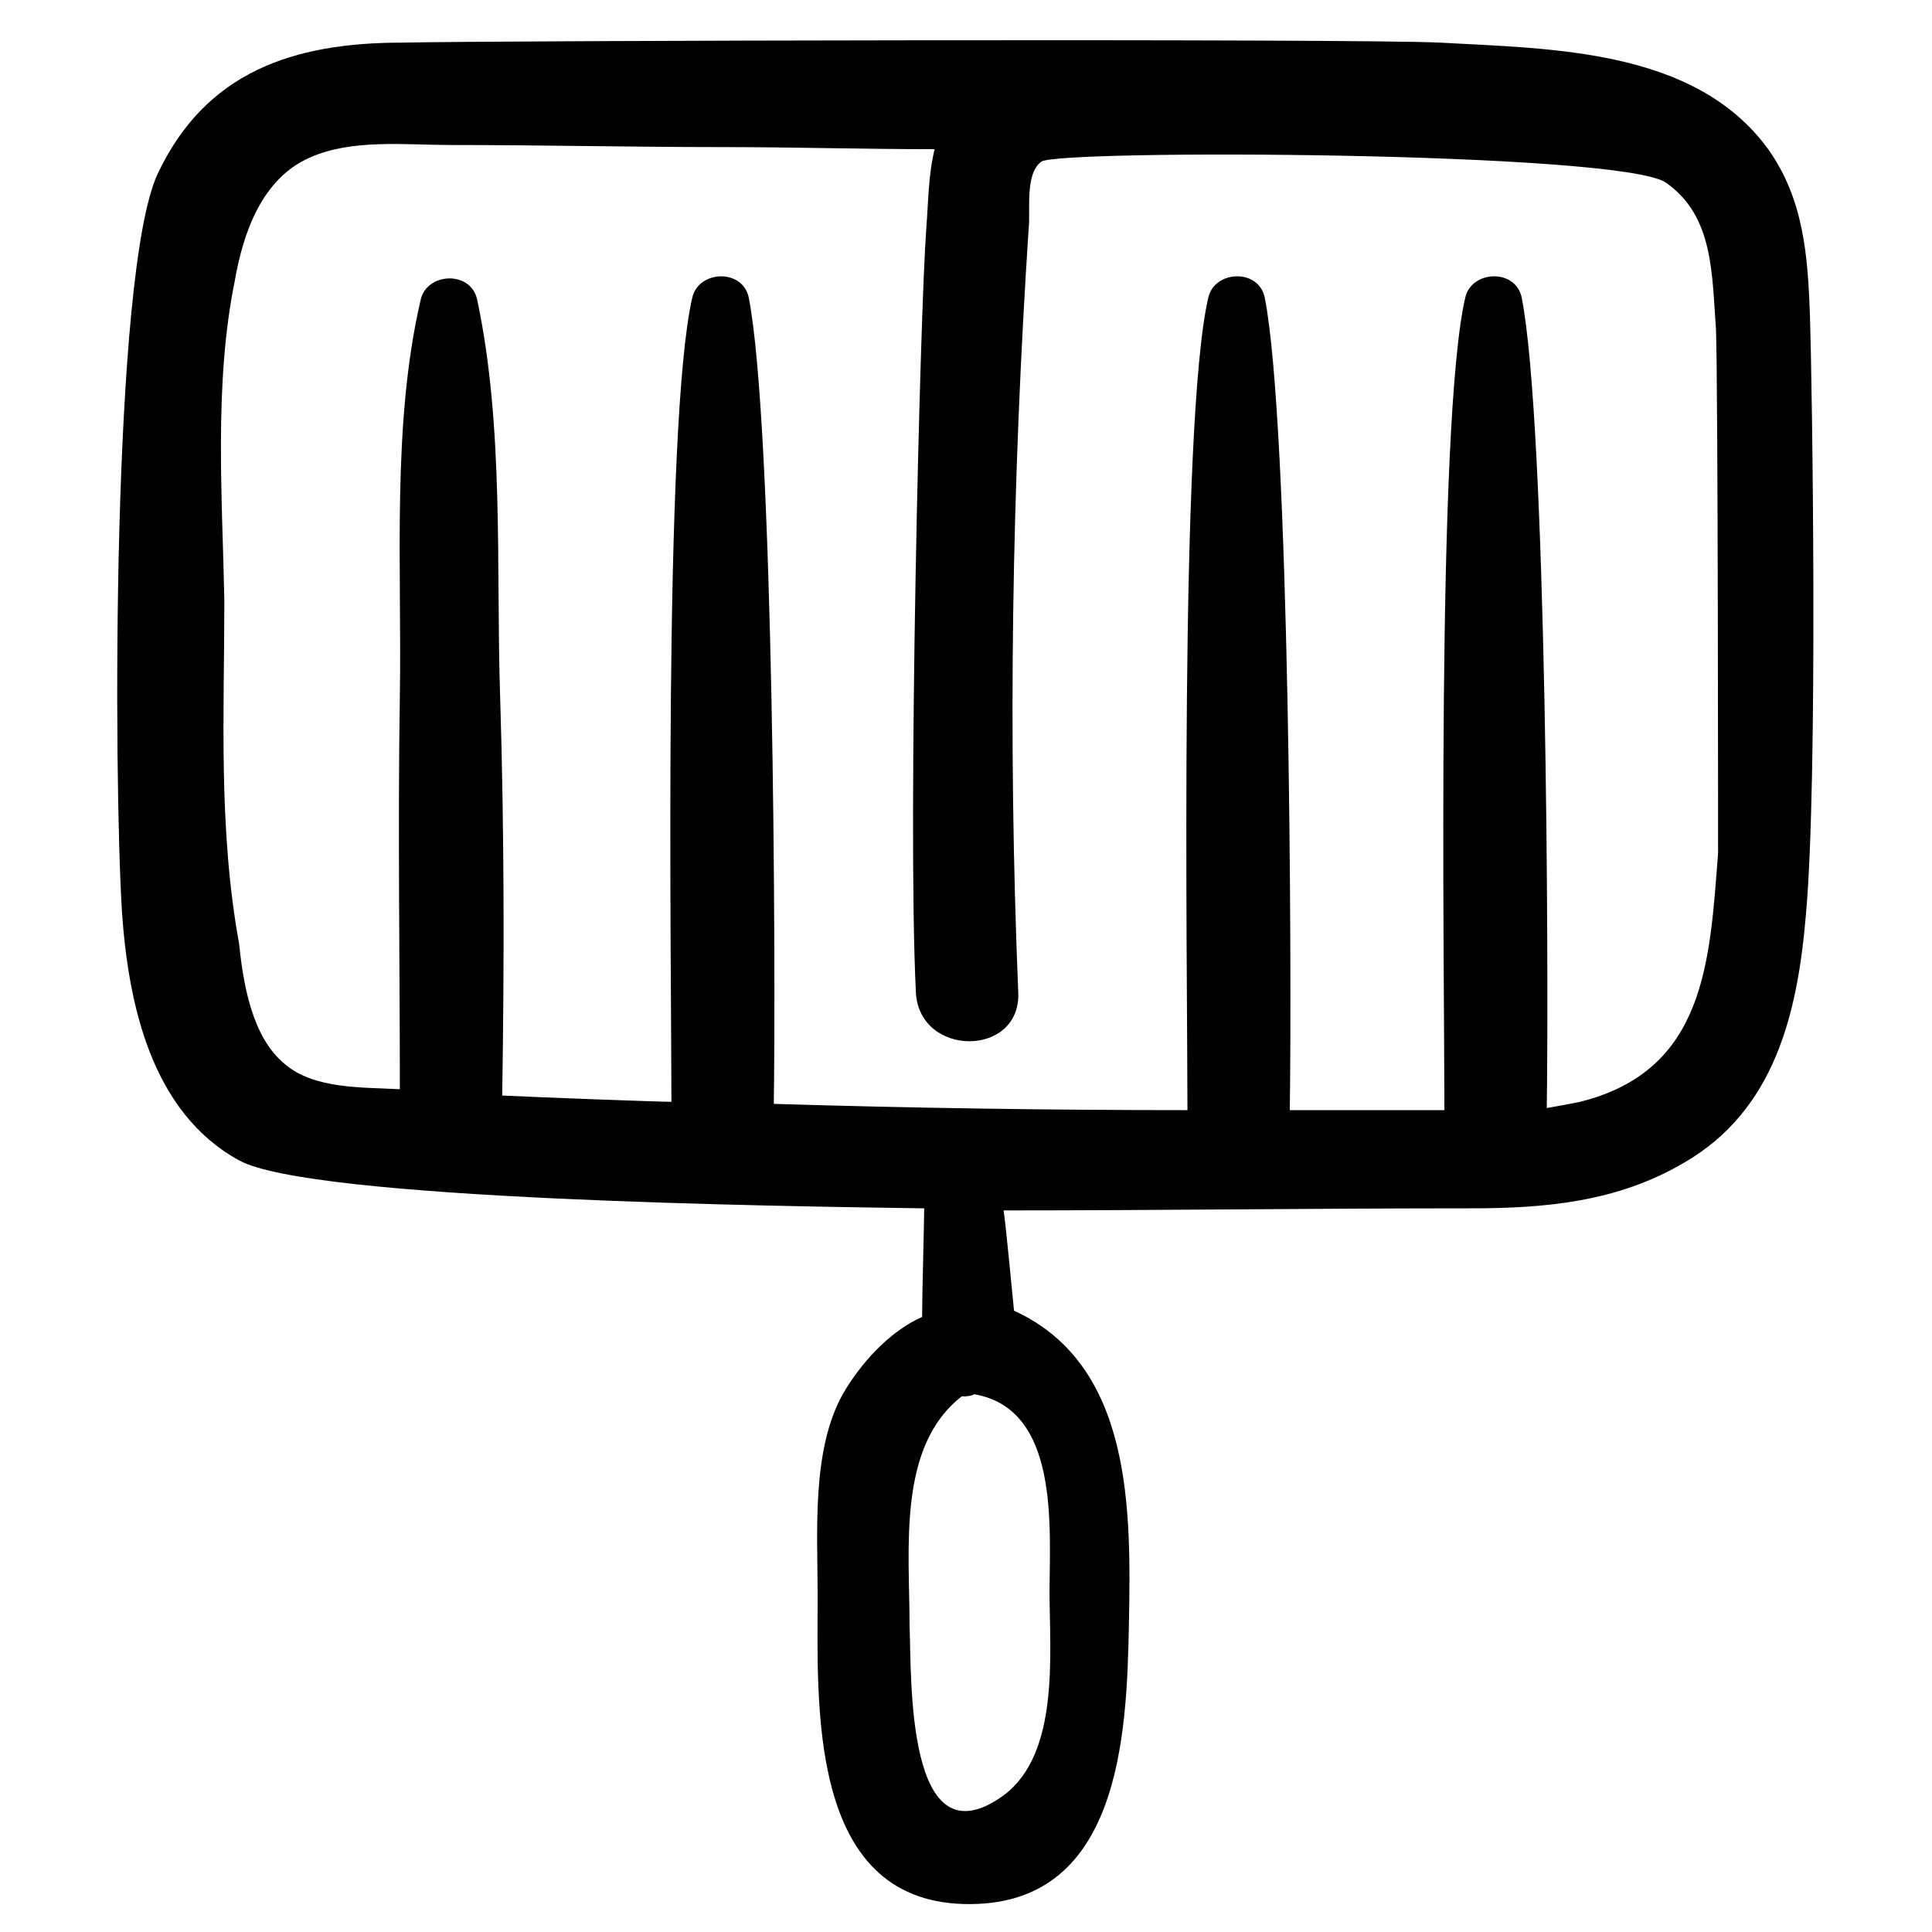
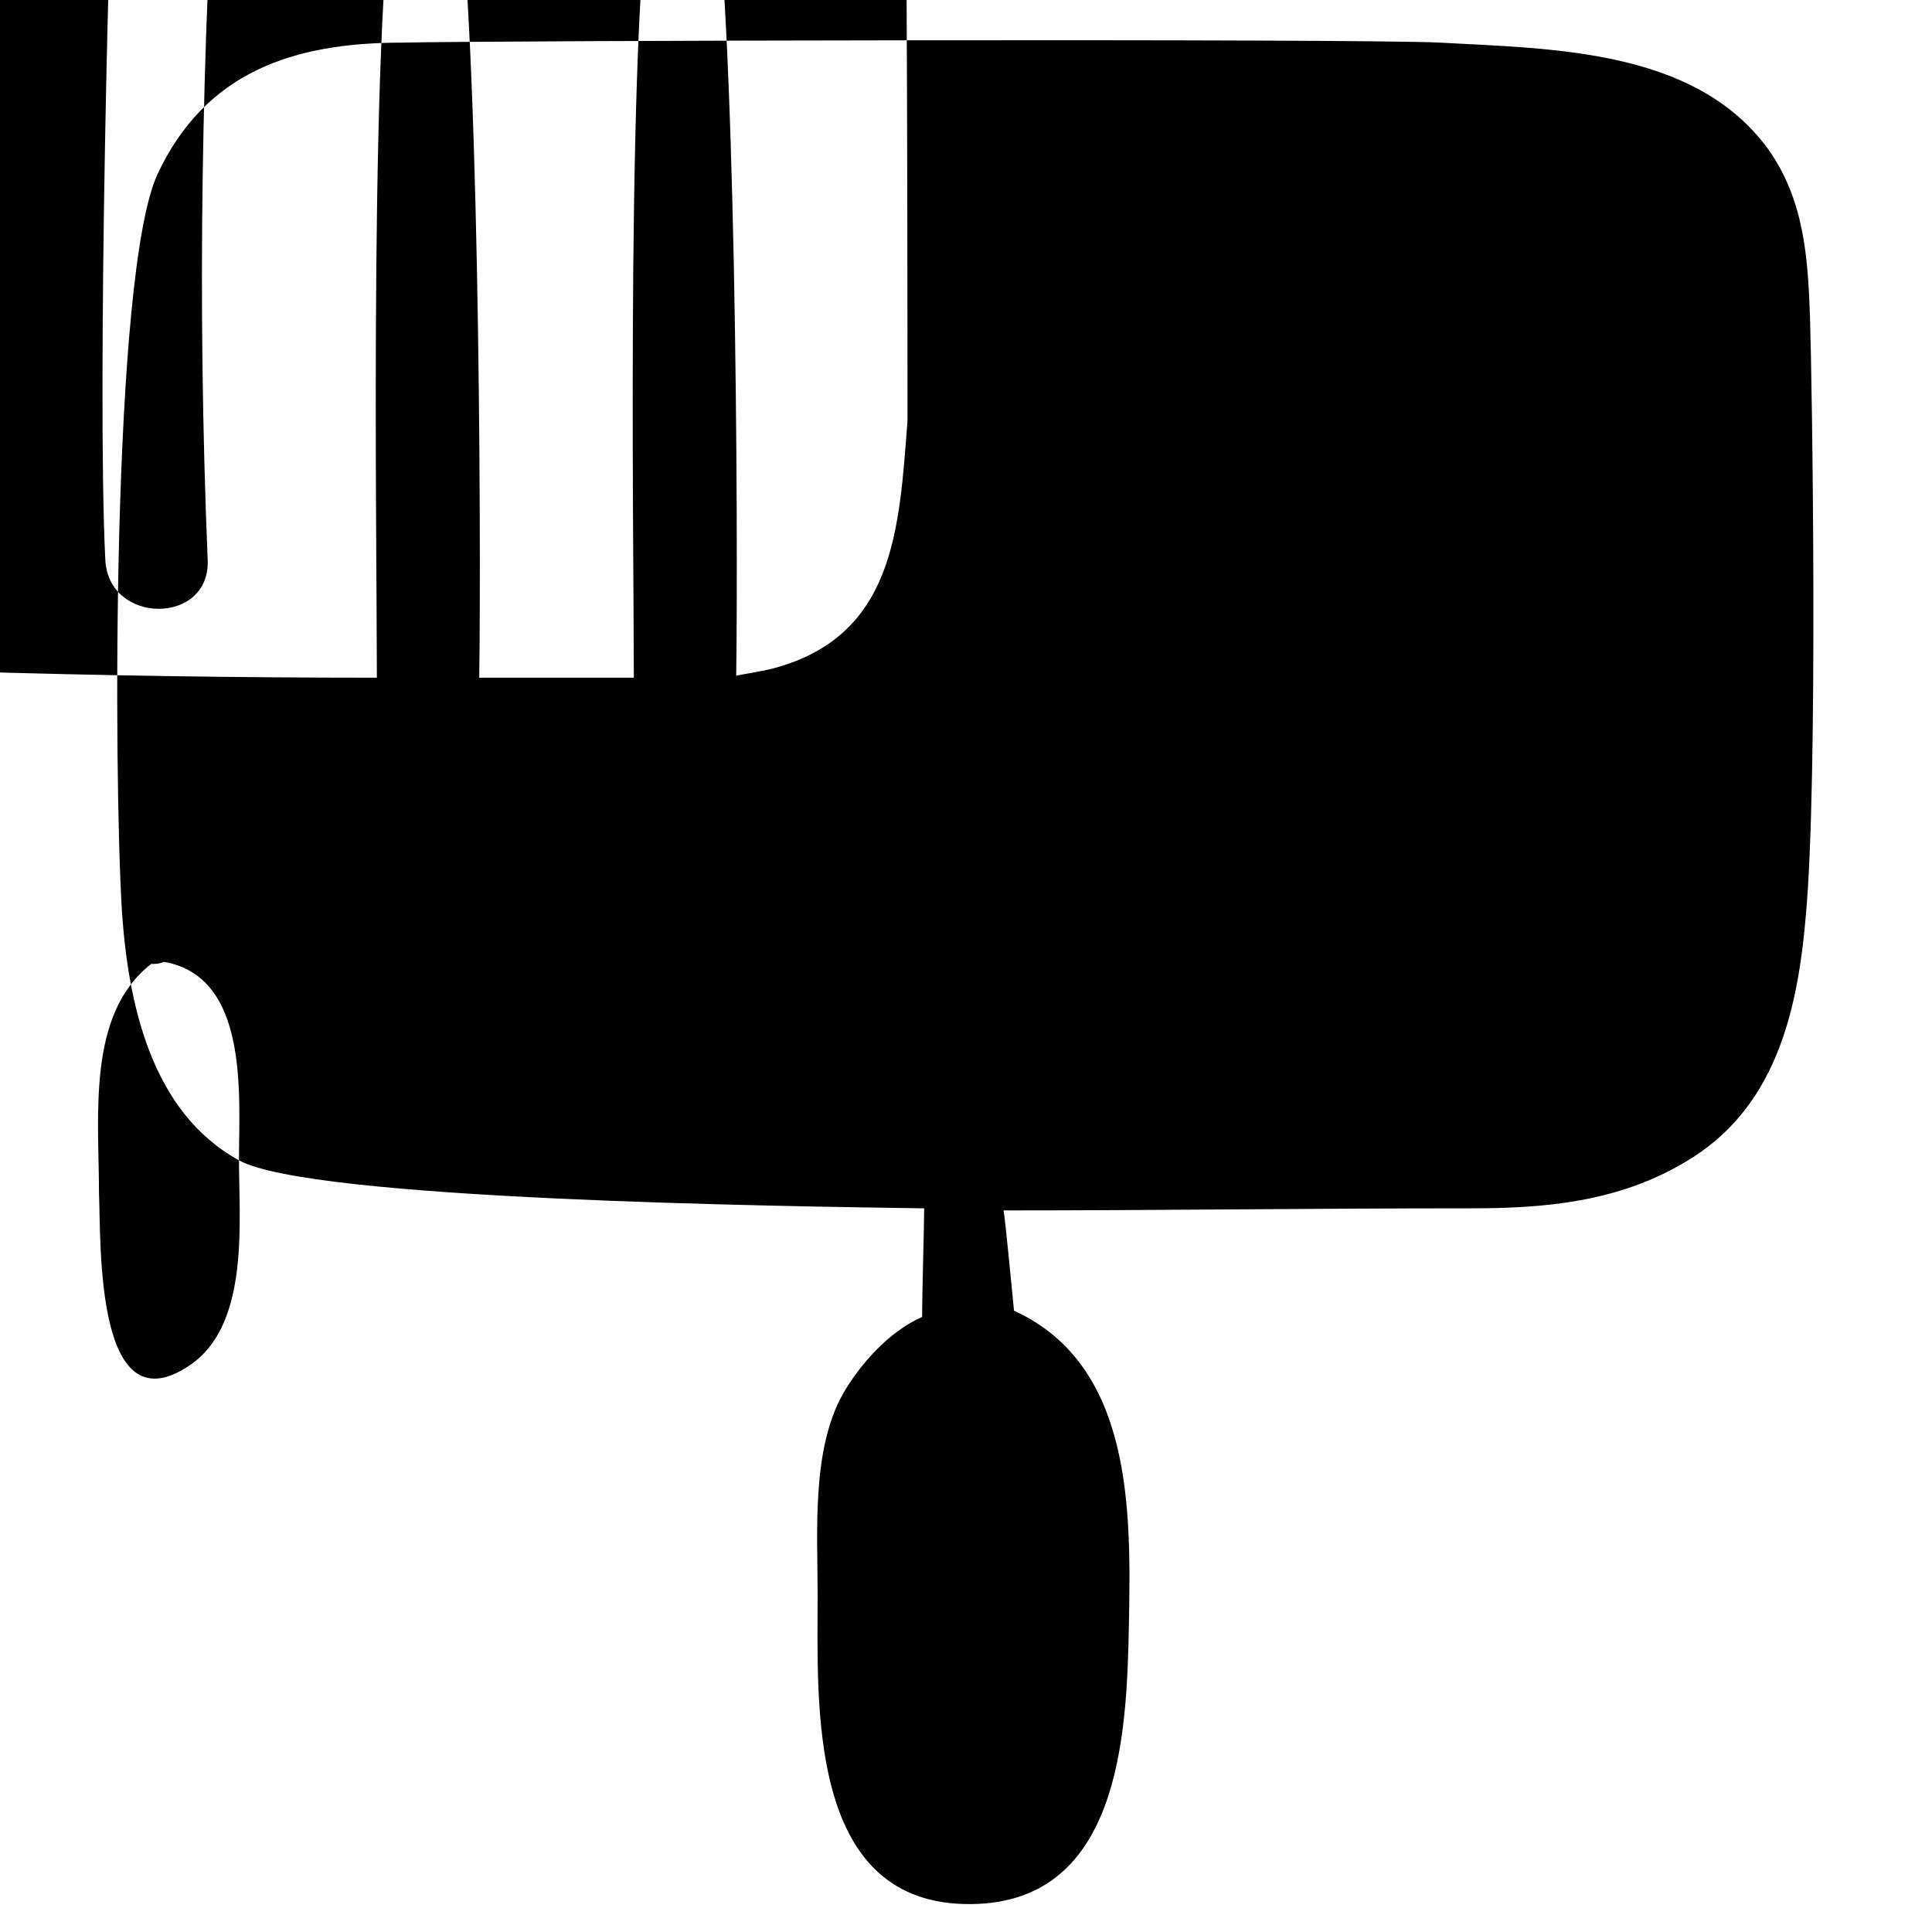
<svg xmlns="http://www.w3.org/2000/svg" fill="#000000" width="800px" height="800px" version="1.1" viewBox="144 144 512 512">
-   <path d="m207.33 451.49c18.824 10.52 143.95 12.18 181.59 12.734 0 3.875-0.555 22.699-0.555 28.789-8.859 3.875-16.609 12.734-21.039 20.484-8.305 14.949-6.644 36.539-6.644 53.148 0 28.789-2.769 80.832 38.754 81.938 41.523 1.105 43.184-44.844 43.738-74.188 0.555-29.895 1.105-68.652-30.449-83.047-0.555-5.535-2.215-23.254-2.769-26.574 41.523 0 82.492-0.555 124.02-0.555 19.379 0 38.754-1.66 56.473-12.18 23.805-13.84 29.895-39.309 32.109-65.328 3.32-35.988 1.66-142.29 1.105-158.89-0.555-16.055-1.66-31.004-11.074-44.289-19.379-26.574-57.023-26.574-86.922-28.234-21.594-1.105-251.91-0.555-275.16 0-28.789 0-52.043 7.75-64.777 34.879-12.18 26.574-11.625 159.45-9.41 195.43 1.664 24.359 7.758 53.148 31.008 65.883zm214.81 114.6c0 16.055 2.769 42.629-12.18 53.703-26.02 18.824-24.359-31.559-24.914-44.844 0-20.484-3.32-47.613 13.84-60.898 1.105 0 2.215 0 3.32-0.555 22.703 3.875 19.934 35.43 19.934 52.594zm-215.92-347.68c2.215-12.734 7.199-27.129 19.93-32.664 11.074-4.984 25.469-3.32 37.094-3.32 24.359 0 48.168 0.555 72.527 0.555 18.27 0 37.094 0.555 55.918 0.555-1.66 6.644-1.66 13.84-2.215 21.039-1.66 22.145-4.984 157.23-2.769 202.08 0.555 17.715 28.234 17.715 27.129 0-2.769-67.543-1.66-134.54 2.769-202.08 0.555-4.43-1.105-14.395 3.32-17.715 3.875-3.328 153.36-2.773 165.54 5.527 12.734 8.859 12.18 24.359 13.289 38.754 0.555 15.5 0.555 136.75 0.555 138.96-2.215 28.789-3.32 57.578-36.539 65.883-2.769 0.555-5.535 1.105-8.859 1.66 0.555-36.539 0-181.04-6.644-214.81-1.66-7.75-13.289-7.199-14.949 0-7.75 33.219-5.535 178.27-5.535 214.81v0.555h-40.969v-0.555c0.555-36.539 0-181.04-6.644-214.81-1.66-7.75-13.289-7.199-14.949 0-7.75 33.219-5.535 178.27-5.535 214.81v0.555c-36.539 0-73.078-0.555-109.62-1.66 0.555-35.988 0-179.93-6.644-213.7-1.66-7.75-13.289-7.199-14.949 0-7.75 33.219-5.535 177.16-5.535 213.15-3.32 0-33.219-1.105-44.844-1.66 0.555-35.434 0.555-70.312-0.555-105.75-1.105-34.324 1.105-71.418-6.09-105.19-1.66-7.75-13.289-7.199-14.949 0-7.75 33.219-4.984 70.867-5.535 105.19-0.555 34.879 0 69.758 0 104.08-9.965-0.555-22.699 0-30.449-6.644-8.859-7.199-11.074-21.594-12.18-32.109-5.539-30.445-3.879-61.449-3.879-90.789-0.555-27.684-2.769-57.578 2.769-84.707z" />
+   <path d="m207.33 451.49c18.824 10.52 143.95 12.18 181.59 12.734 0 3.875-0.555 22.699-0.555 28.789-8.859 3.875-16.609 12.734-21.039 20.484-8.305 14.949-6.644 36.539-6.644 53.148 0 28.789-2.769 80.832 38.754 81.938 41.523 1.105 43.184-44.844 43.738-74.188 0.555-29.895 1.105-68.652-30.449-83.047-0.555-5.535-2.215-23.254-2.769-26.574 41.523 0 82.492-0.555 124.02-0.555 19.379 0 38.754-1.66 56.473-12.18 23.805-13.84 29.895-39.309 32.109-65.328 3.32-35.988 1.66-142.29 1.105-158.89-0.555-16.055-1.66-31.004-11.074-44.289-19.379-26.574-57.023-26.574-86.922-28.234-21.594-1.105-251.91-0.555-275.16 0-28.789 0-52.043 7.75-64.777 34.879-12.18 26.574-11.625 159.45-9.41 195.43 1.664 24.359 7.758 53.148 31.008 65.883zc0 16.055 2.769 42.629-12.18 53.703-26.02 18.824-24.359-31.559-24.914-44.844 0-20.484-3.32-47.613 13.84-60.898 1.105 0 2.215 0 3.32-0.555 22.703 3.875 19.934 35.43 19.934 52.594zm-215.92-347.68c2.215-12.734 7.199-27.129 19.93-32.664 11.074-4.984 25.469-3.32 37.094-3.32 24.359 0 48.168 0.555 72.527 0.555 18.27 0 37.094 0.555 55.918 0.555-1.66 6.644-1.66 13.84-2.215 21.039-1.66 22.145-4.984 157.23-2.769 202.08 0.555 17.715 28.234 17.715 27.129 0-2.769-67.543-1.66-134.54 2.769-202.08 0.555-4.43-1.105-14.395 3.32-17.715 3.875-3.328 153.36-2.773 165.54 5.527 12.734 8.859 12.18 24.359 13.289 38.754 0.555 15.5 0.555 136.75 0.555 138.96-2.215 28.789-3.32 57.578-36.539 65.883-2.769 0.555-5.535 1.105-8.859 1.66 0.555-36.539 0-181.04-6.644-214.81-1.66-7.75-13.289-7.199-14.949 0-7.75 33.219-5.535 178.27-5.535 214.81v0.555h-40.969v-0.555c0.555-36.539 0-181.04-6.644-214.81-1.66-7.75-13.289-7.199-14.949 0-7.75 33.219-5.535 178.27-5.535 214.81v0.555c-36.539 0-73.078-0.555-109.62-1.66 0.555-35.988 0-179.93-6.644-213.7-1.66-7.75-13.289-7.199-14.949 0-7.75 33.219-5.535 177.16-5.535 213.15-3.32 0-33.219-1.105-44.844-1.66 0.555-35.434 0.555-70.312-0.555-105.75-1.105-34.324 1.105-71.418-6.09-105.19-1.66-7.75-13.289-7.199-14.949 0-7.75 33.219-4.984 70.867-5.535 105.19-0.555 34.879 0 69.758 0 104.08-9.965-0.555-22.699 0-30.449-6.644-8.859-7.199-11.074-21.594-12.18-32.109-5.539-30.445-3.879-61.449-3.879-90.789-0.555-27.684-2.769-57.578 2.769-84.707z" />
</svg>